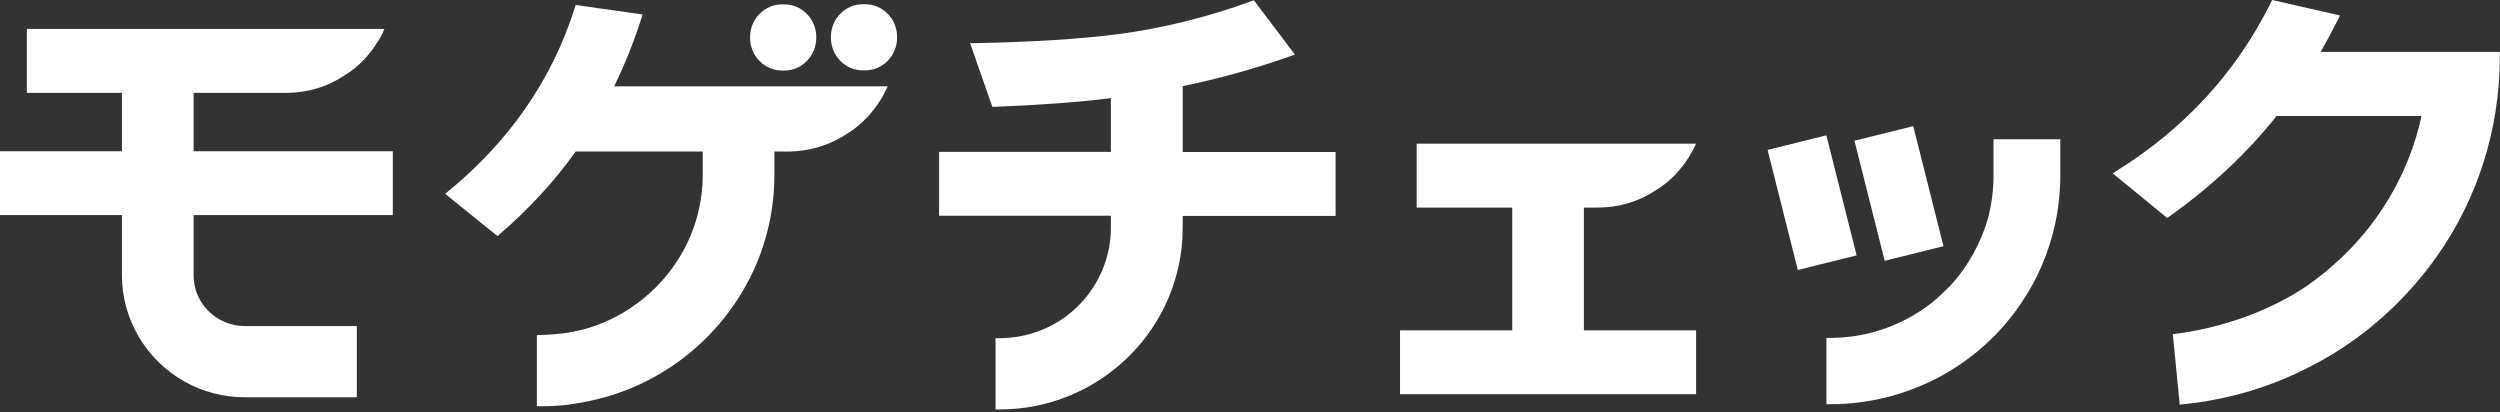
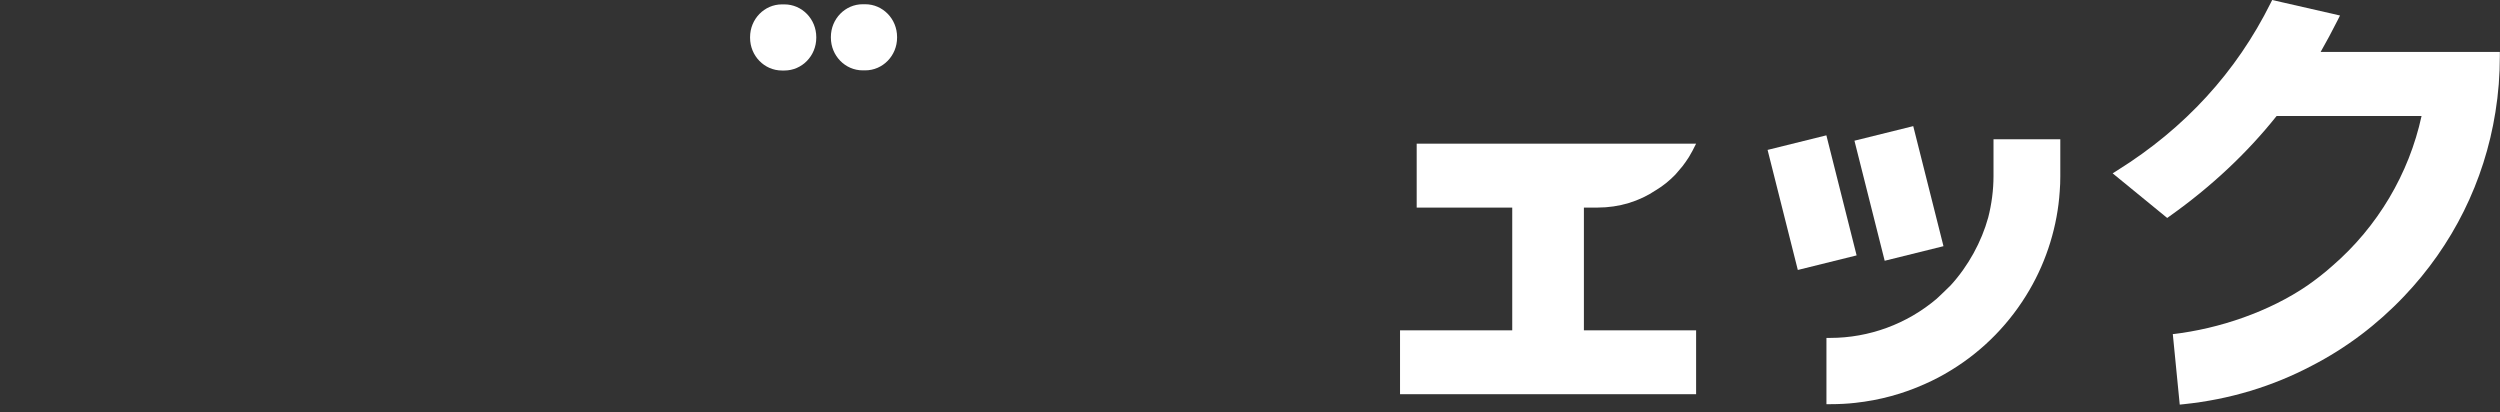
<svg xmlns="http://www.w3.org/2000/svg" width="370" height="61" viewBox="0 0 370 61" fill="none">
  <rect x="0" y="0" width="370" height="61" fill="#333333" stroke="none" />
  <path d="M115.724 10.435H116.095C118.692 10.435 120.809 8.27 120.809 5.585V5.542V5.499C120.809 2.814 118.692 0.649 116.095 0.649H115.724C113.128 0.649 111.011 2.814 111.011 5.499V5.542V5.585C111.011 8.27 113.128 10.435 115.724 10.435Z" fill="white" />
-   <path d="M175.016 12.751C180.406 11.647 185.6 10.197 190.859 8.356L191.645 8.075L185.578 0.043L185.142 0.195C178.748 2.533 172.114 4.178 165.436 5.066C160.002 5.758 152.932 6.213 144.421 6.386H143.57L146.865 15.804H147.323C153.87 15.544 159.457 15.133 164.41 14.527V22.472H138.987V31.933H164.41V33.708C164.41 41.48 158.846 48.235 151.164 49.728C150.117 49.945 149.047 50.053 147.956 50.053H147.345V60.596H147.956C162.883 60.596 175.038 48.538 175.038 33.73V31.954H197.668V22.494H175.038V12.751H175.016Z" fill="white" />
  <path d="M236.446 30.721C239.654 30.721 242.644 29.79 245.11 28.123C246.135 27.517 247.074 26.737 247.925 25.871C247.968 25.806 248.71 24.983 249.016 24.594C249.343 24.161 249.671 23.706 249.954 23.252C250.129 22.992 250.849 21.671 251.024 21.26H209.67V30.721H223.811V48.885H207.204V58.345H251.024V48.885H234.417V30.721H236.446Z" fill="white" />
-   <path d="M28.653 13.747C28.653 13.747 41.55 13.747 41.986 13.747H42.336C45.544 13.747 48.533 12.816 50.999 11.149C52.025 10.543 52.941 9.786 53.771 8.92H53.792C54.578 8.075 55.255 7.209 55.822 6.278C56.018 6.019 56.149 5.78 56.302 5.521C56.52 5.109 56.738 4.698 56.891 4.287H3.972V13.747H18.047V22.386H0V31.825H18.047V40.766C18.047 47.218 21.582 53.236 27.256 56.44C29.962 57.977 33.061 58.8 36.225 58.8H52.81V48.257H36.225C32.057 48.257 28.653 44.901 28.653 40.766V31.825H58.135V22.386H28.653V13.747Z" fill="white" />
-   <path d="M109.832 12.773H90.89C92.396 9.721 93.749 6.365 94.884 2.836L95.102 2.144L85.195 0.736L85.042 1.234C81.659 11.908 75.222 21.152 65.882 28.686L73.629 34.943C78.124 31.11 82.009 26.91 85.195 22.429H104.006V25.828C104.006 30.742 102.5 35.462 99.663 39.446C96.433 43.992 91.698 47.304 86.351 48.755C85.195 49.036 84.234 49.231 83.318 49.339C83.318 49.339 81.136 49.578 80.066 49.578H79.455V60.121H80.066C81.398 60.121 82.62 60.056 83.82 59.926C83.82 59.926 86.002 59.623 86.613 59.471C97.524 57.415 106.821 50.162 111.513 40.052C113.564 35.592 114.611 30.807 114.611 25.828V22.429H116.51C119.783 22.429 122.838 21.477 125.37 19.788C126.417 19.16 127.356 18.381 128.207 17.493H128.229C129.014 16.649 129.713 15.761 130.302 14.809C130.498 14.549 131.218 13.185 131.393 12.773H109.832Z" fill="white" />
  <path d="M343.442 7.707C344.293 6.213 345.144 4.633 345.973 2.988L346.322 2.295L336.284 0L336.066 0.433C330.981 10.673 323.343 18.987 313.392 25.2L312.672 25.655L320.746 32.258L321.139 31.976C327.271 27.625 332.574 22.645 336.938 17.168H358.39C356.535 25.72 351.887 33.557 345.231 39.315C344.053 40.376 342.787 41.35 341.521 42.238C335.913 46.092 328.45 48.668 321.575 49.447L322.601 59.882L323.212 59.818C329.933 59.125 336.327 57.198 342.154 54.124C347.239 51.504 351.821 48.04 355.793 43.862C362.994 36.306 367.686 26.889 369.323 16.584C369.759 13.899 369.978 11.106 369.978 8.292V7.686H343.42L343.442 7.707Z" fill="white" />
  <path d="M128.054 0.628H127.683C125.087 0.628 122.97 2.793 122.97 5.477V5.521V5.564C122.97 8.249 125.087 10.414 127.683 10.414H128.054C130.651 10.414 132.768 8.249 132.768 5.564V5.521V5.477C132.768 2.793 130.651 0.628 128.054 0.628Z" fill="white" />
-   <path d="M295.039 26.044C295.039 28.144 294.756 30.244 294.254 32.193C293.272 35.765 291.308 39.38 288.689 42.238C288.58 42.368 286.747 44.122 286.638 44.208C282.23 47.954 276.621 50.01 270.882 50.01H270.314V59.818H270.882C272.191 59.818 273.435 59.753 274.57 59.623C278.192 59.233 281.684 58.28 284.936 56.808C286.201 56.245 287.467 55.596 288.754 54.795C293.555 51.872 297.549 47.759 300.364 42.909C302.939 38.514 304.51 33.383 304.838 28.339C304.903 27.581 304.925 26.824 304.925 26.066V20.61H295.039V26.066V26.044Z" fill="white" />
+   <path d="M295.039 26.044C295.039 28.144 294.756 30.244 294.254 32.193C293.272 35.765 291.308 39.38 288.689 42.238C288.58 42.368 286.747 44.122 286.638 44.208C282.23 47.954 276.621 50.01 270.882 50.01H270.314V59.818H270.882C272.191 59.818 273.435 59.753 274.57 59.623C278.192 59.233 281.684 58.28 284.936 56.808C286.201 56.245 287.467 55.596 288.754 54.795C293.555 51.872 297.549 47.759 300.364 42.909C302.939 38.514 304.51 33.383 304.838 28.339C304.903 27.581 304.925 26.824 304.925 26.066V20.61H295.039V26.066V26.044" fill="white" />
  <path d="M270.303 20.029L261.602 22.186L266.077 39.955L274.779 37.798L270.303 20.029Z" fill="white" />
  <path d="M283.159 18.667L274.458 20.824L278.934 38.593L287.635 36.436L283.159 18.667Z" fill="white" />
</svg>